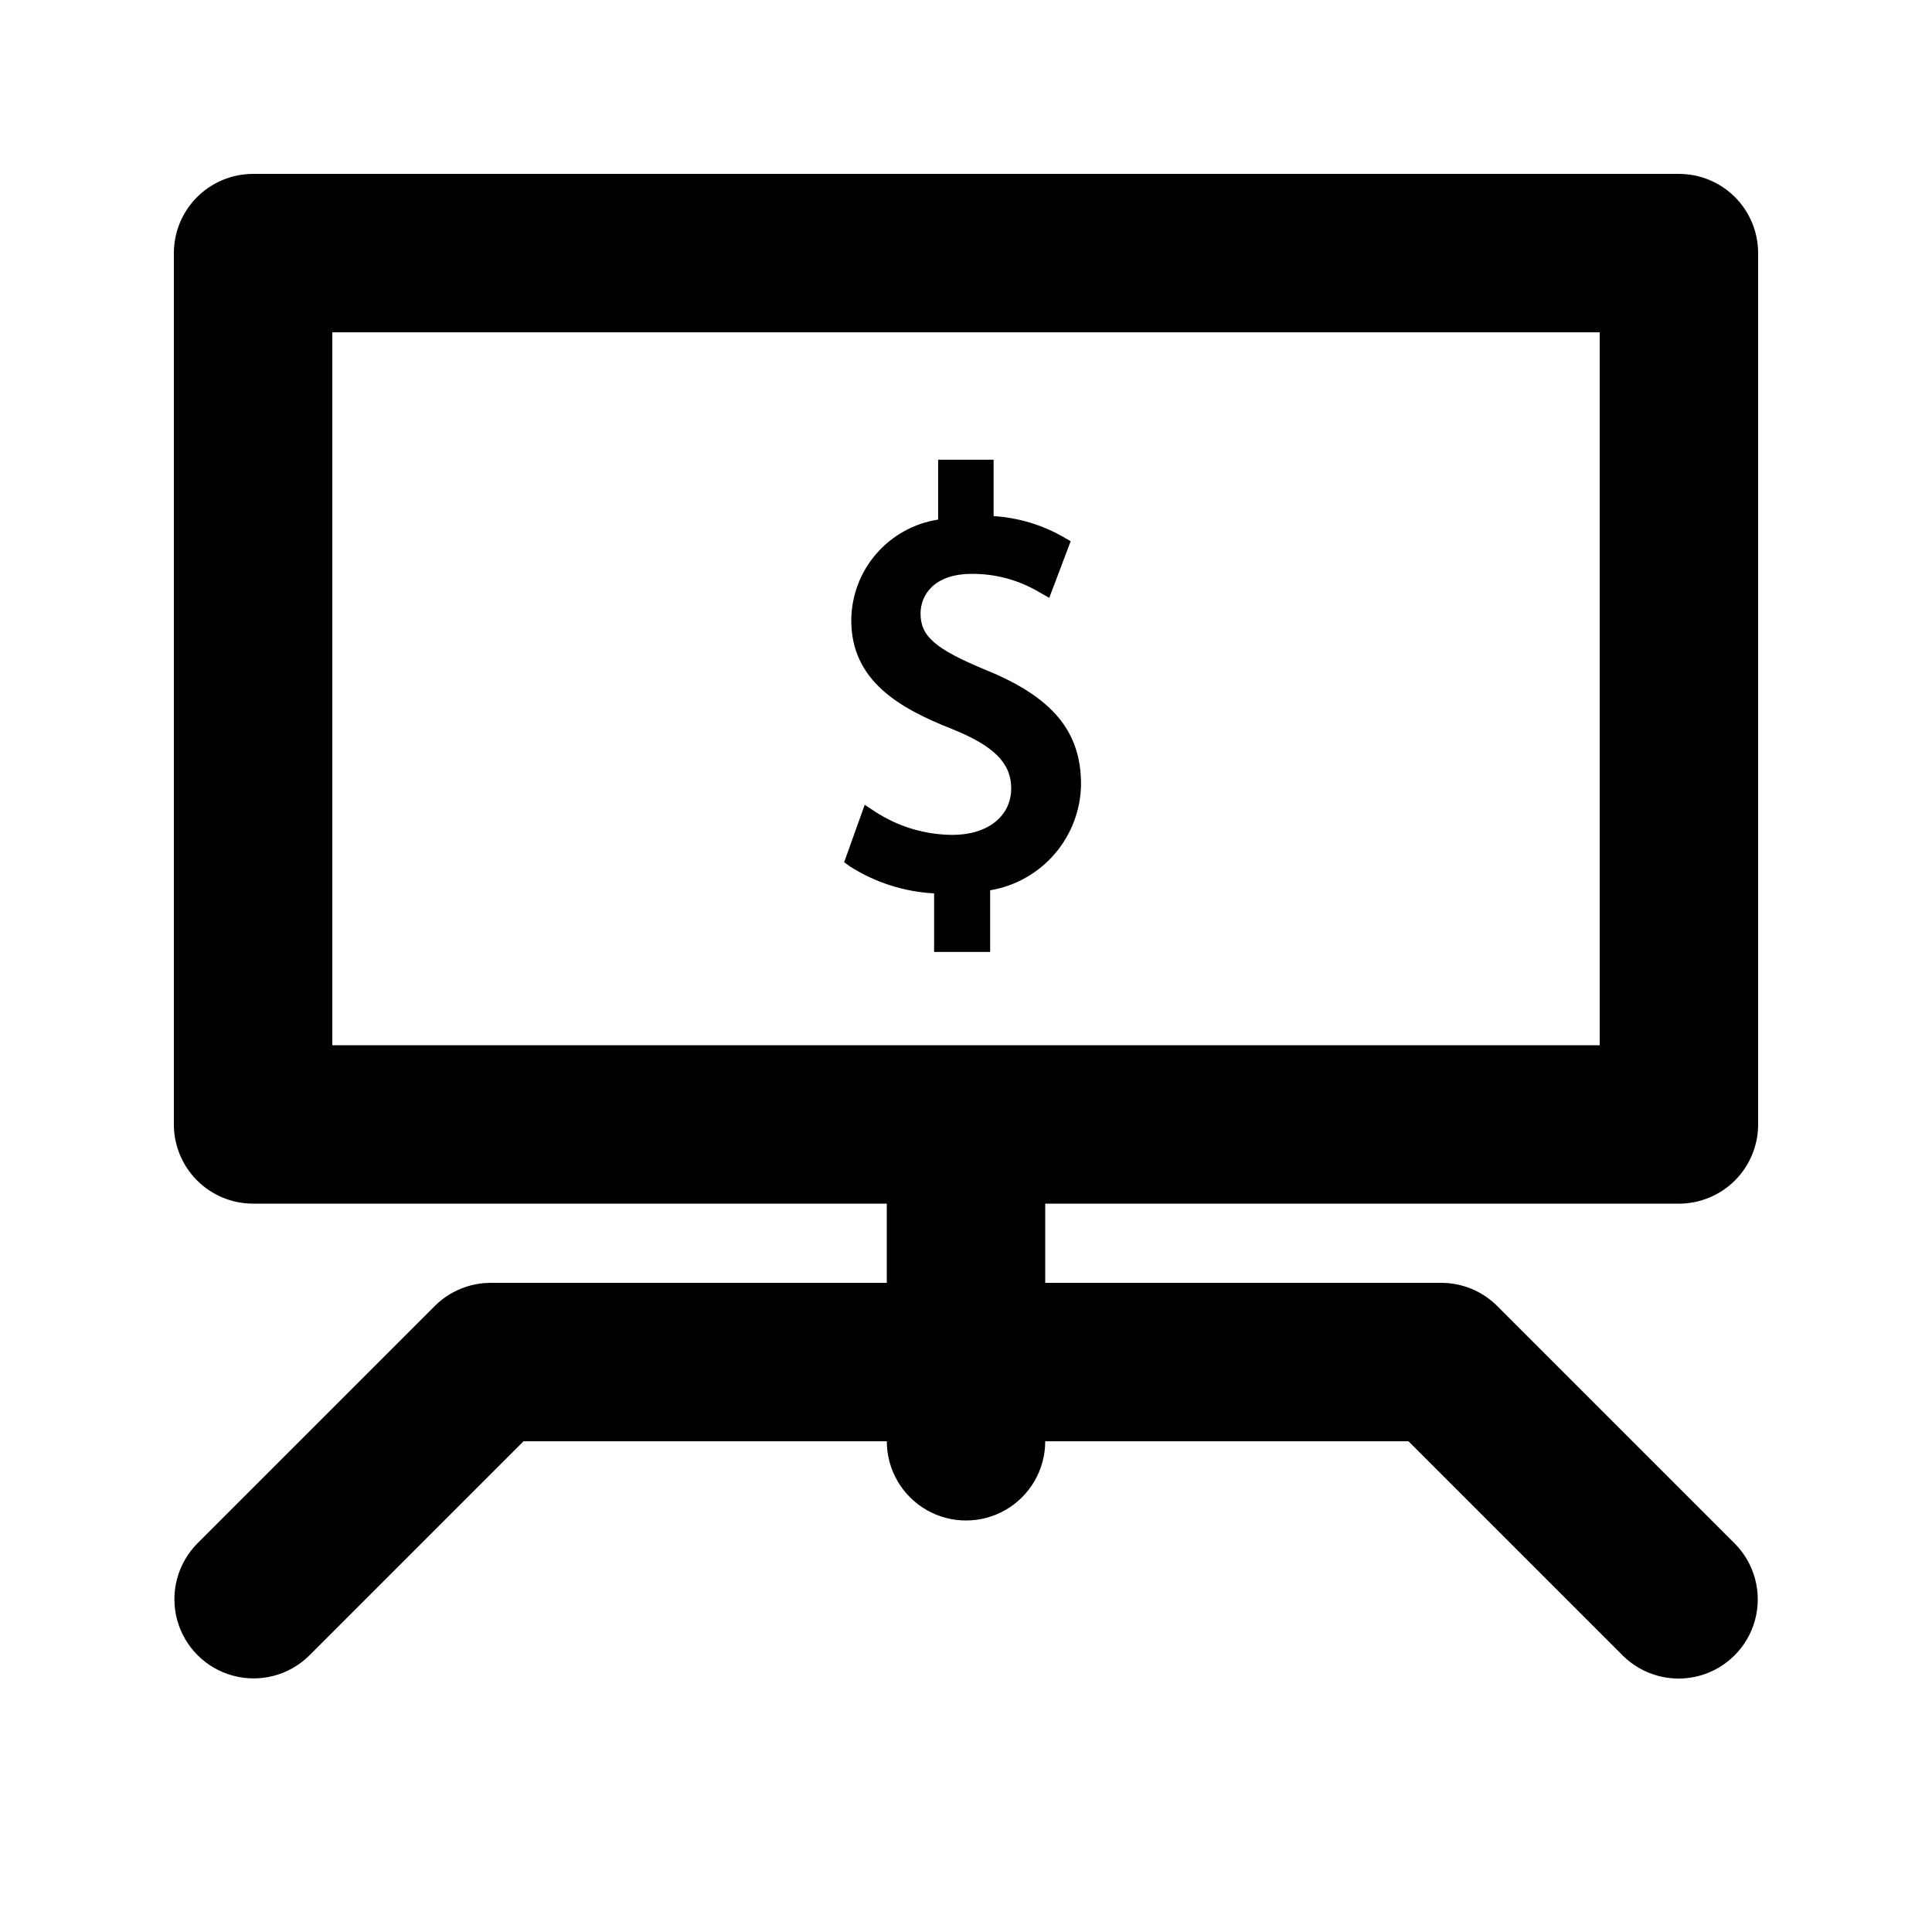
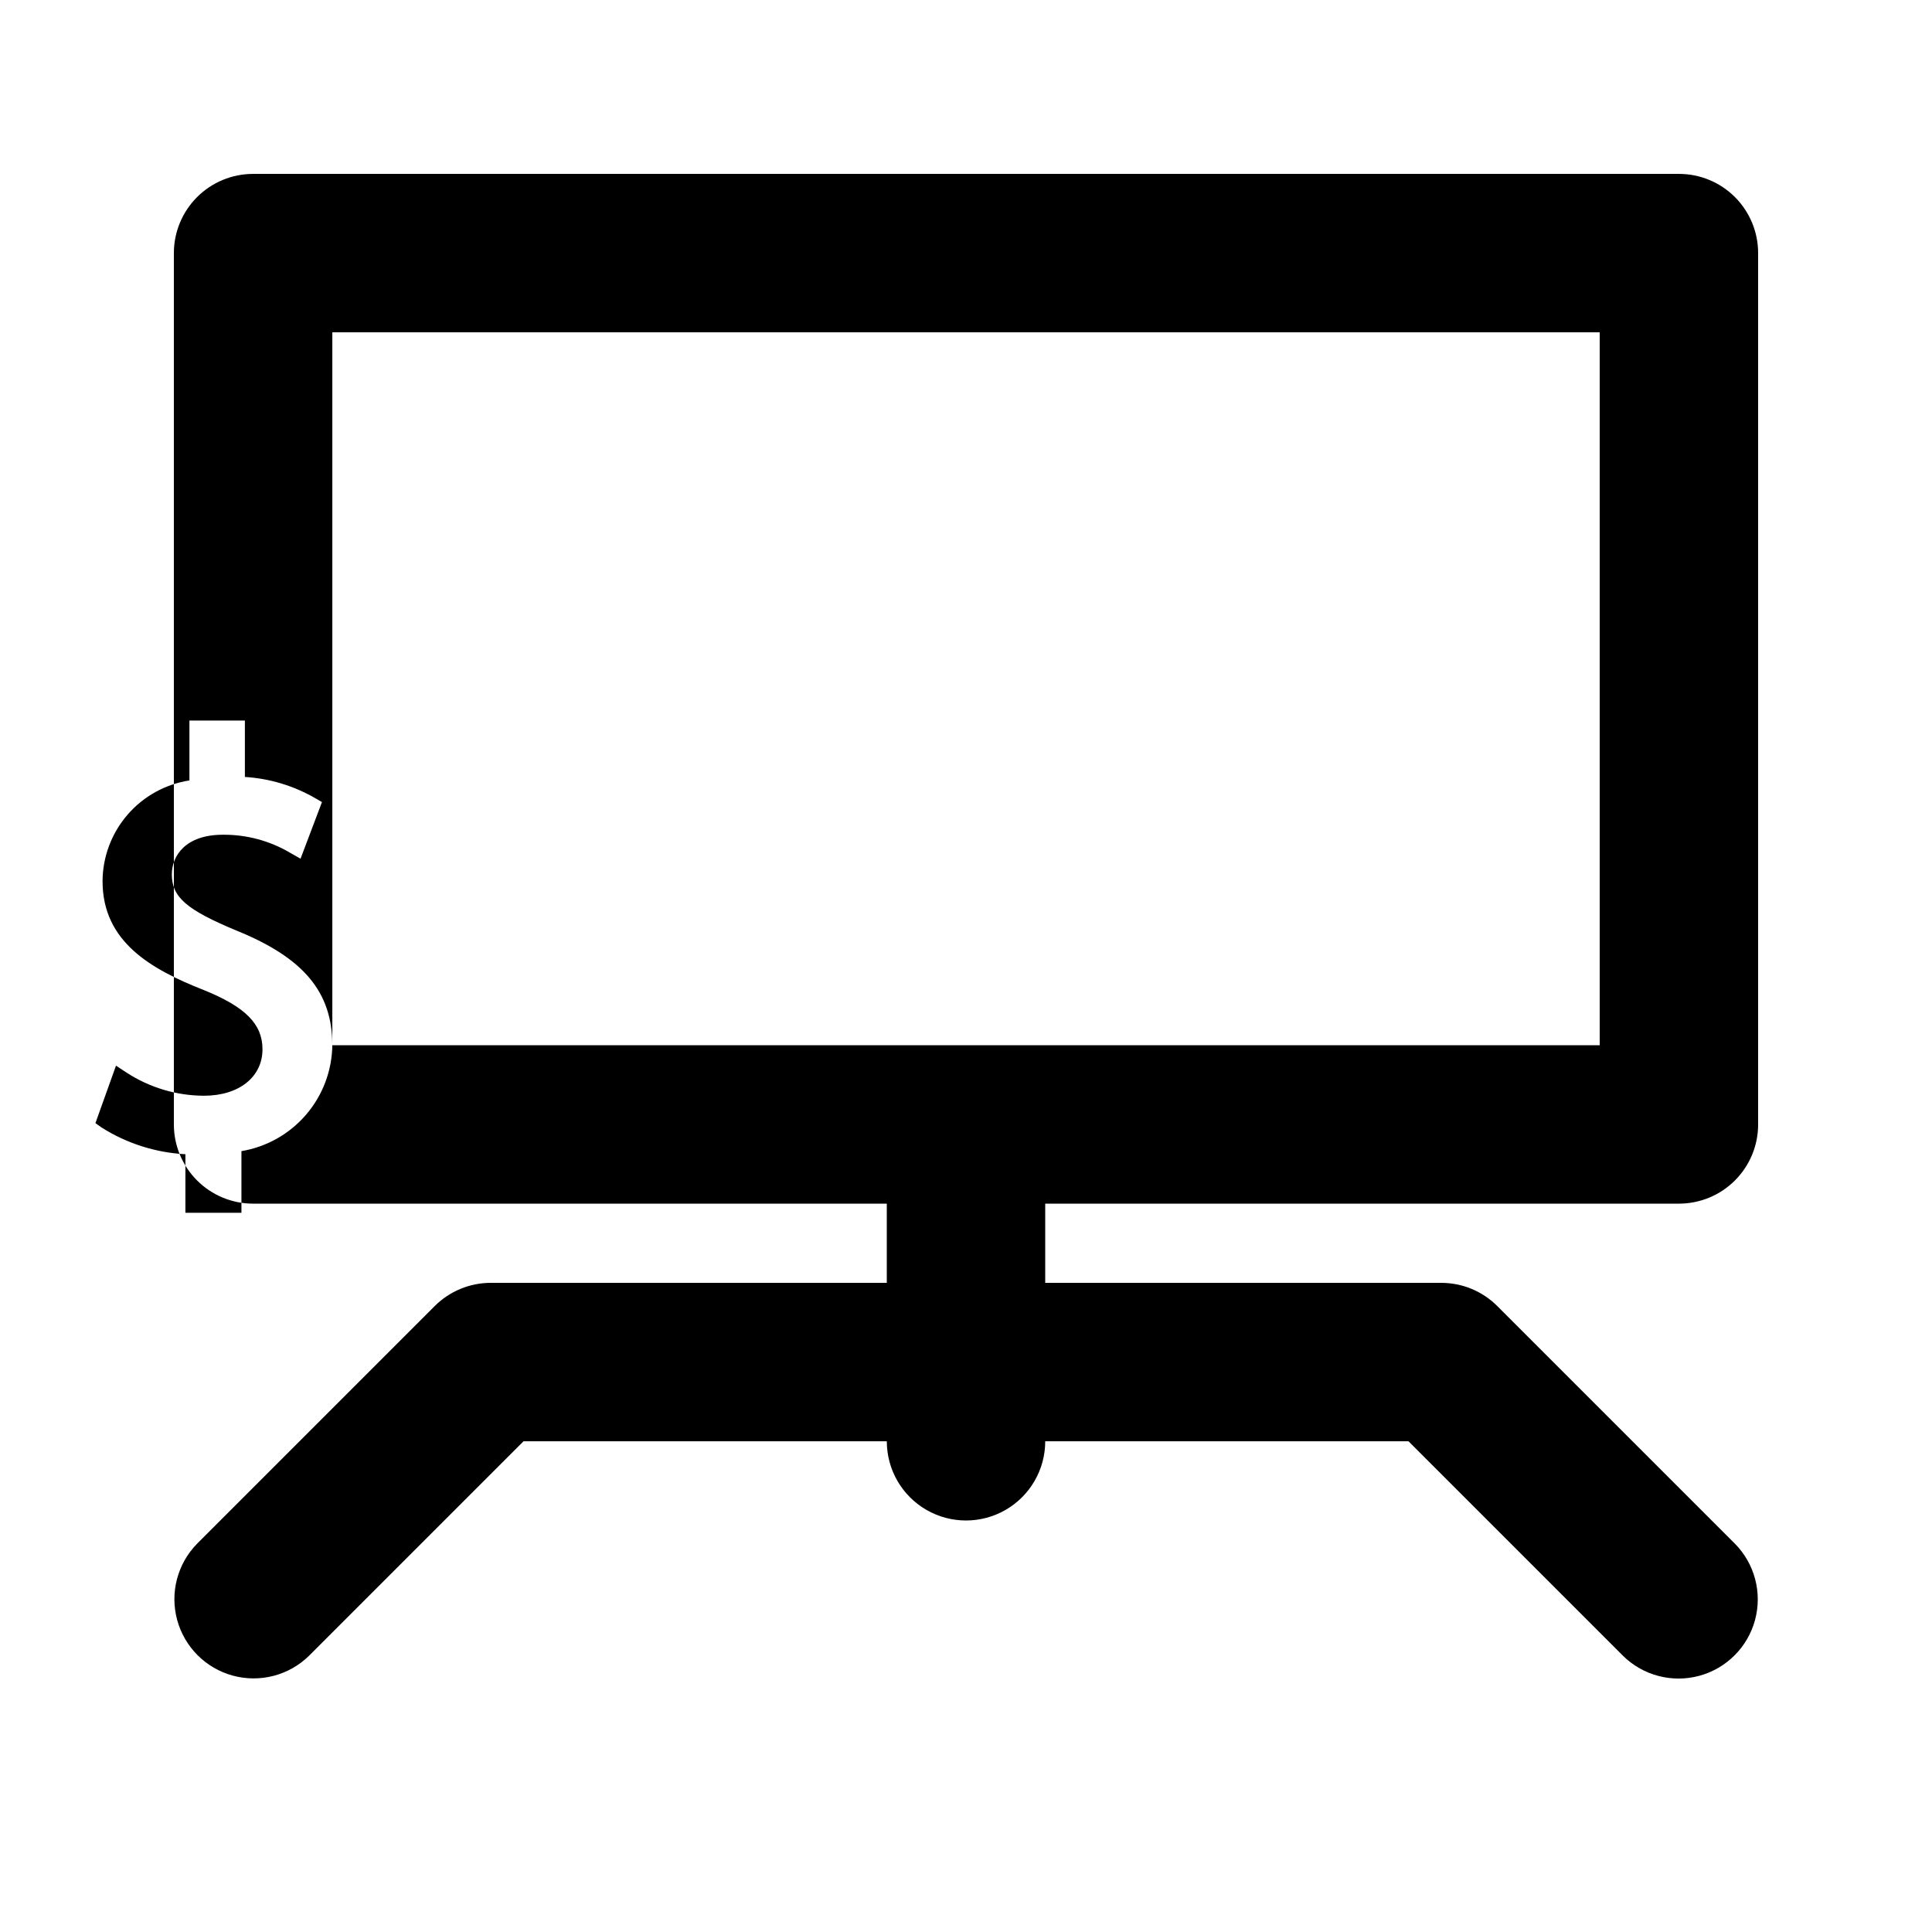
<svg xmlns="http://www.w3.org/2000/svg" fill="#000000" width="800px" height="800px" version="1.1" viewBox="144 144 512 512">
-   <path d="m588.93 462.98c5.57 0 10.91-2.211 14.848-6.148s6.148-9.277 6.144-14.844v-230.91c0.004-5.57-2.207-10.91-6.144-14.848s-9.277-6.148-14.848-6.144h-377.86c-5.566 0-10.91 2.211-14.844 6.148-3.938 3.934-6.148 9.277-6.148 14.844v230.91c0 5.566 2.211 10.906 6.148 14.844 3.934 3.938 9.277 6.148 14.844 6.148h167.94v20.992l-104.96-0.004c-5.566 0.004-10.906 2.215-14.844 6.152l-62.977 62.977h0.004c-5.223 5.316-7.234 13.008-5.285 20.199 1.953 7.195 7.57 12.816 14.766 14.766 7.195 1.949 14.883-0.059 20.199-5.281l56.828-56.828h96.27c0 7.5 4 14.43 10.496 18.18 6.492 3.75 14.496 3.75 20.992 0 6.492-3.75 10.496-10.68 10.496-18.18h96.27l56.824 56.824v0.004c5.312 5.246 13.012 7.273 20.223 5.328 7.207-1.949 12.84-7.578 14.789-14.789 1.945-7.207-0.082-14.91-5.328-20.223l-62.977-62.977c-3.938-3.938-9.273-6.152-14.844-6.152h-104.96v-20.988zm-356.86-41.984v-188.93h335.87v188.93zm198.42-69.125-0.004-0.004c-0.09 6.758-2.551 13.273-6.953 18.402s-10.465 8.551-17.133 9.664v16.34h-14.852v-15.52c-7.898-0.414-15.555-2.859-22.234-7.094l-1.609-1.148 5.453-15.23 2.797 1.844h0.004c6.102 3.973 13.219 6.102 20.5 6.129 9.285 0 15.52-4.961 15.52-12.32 0-6.664-4.519-11.234-15.59-15.703-13.91-5.473-26.793-12.75-26.793-28.82h-0.004c0.035-6.465 2.371-12.703 6.594-17.598 4.219-4.894 10.043-8.129 16.43-9.117v-15.867h14.699v14.945c6.519 0.406 12.855 2.309 18.52 5.555l1.906 1.105-5.68 15.008-2.664-1.516h0.004c-5.414-3.219-11.609-4.894-17.906-4.84-9.992 0-13.539 5.656-13.539 10.496 0 6.047 3.875 9.41 17.281 14.965 17.688 7.199 25.25 16.277 25.25 30.32z" />
+   <path d="m588.93 462.98c5.57 0 10.91-2.211 14.848-6.148s6.148-9.277 6.144-14.844v-230.91c0.004-5.57-2.207-10.91-6.144-14.848s-9.277-6.148-14.848-6.144h-377.86c-5.566 0-10.91 2.211-14.844 6.148-3.938 3.934-6.148 9.277-6.148 14.844v230.91c0 5.566 2.211 10.906 6.148 14.844 3.934 3.938 9.277 6.148 14.844 6.148h167.94v20.992l-104.96-0.004c-5.566 0.004-10.906 2.215-14.844 6.152l-62.977 62.977h0.004c-5.223 5.316-7.234 13.008-5.285 20.199 1.953 7.195 7.57 12.816 14.766 14.766 7.195 1.949 14.883-0.059 20.199-5.281l56.828-56.828h96.27c0 7.5 4 14.43 10.496 18.18 6.492 3.75 14.496 3.75 20.992 0 6.492-3.75 10.496-10.68 10.496-18.18h96.27l56.824 56.824v0.004c5.312 5.246 13.012 7.273 20.223 5.328 7.207-1.949 12.84-7.578 14.789-14.789 1.945-7.207-0.082-14.91-5.328-20.223l-62.977-62.977c-3.938-3.938-9.273-6.152-14.844-6.152h-104.96v-20.988zm-356.86-41.984v-188.93h335.87v188.93zc-0.09 6.758-2.551 13.273-6.953 18.402s-10.465 8.551-17.133 9.664v16.34h-14.852v-15.52c-7.898-0.414-15.555-2.859-22.234-7.094l-1.609-1.148 5.453-15.23 2.797 1.844h0.004c6.102 3.973 13.219 6.102 20.5 6.129 9.285 0 15.52-4.961 15.52-12.32 0-6.664-4.519-11.234-15.59-15.703-13.91-5.473-26.793-12.75-26.793-28.82h-0.004c0.035-6.465 2.371-12.703 6.594-17.598 4.219-4.894 10.043-8.129 16.43-9.117v-15.867h14.699v14.945c6.519 0.406 12.855 2.309 18.52 5.555l1.906 1.105-5.68 15.008-2.664-1.516h0.004c-5.414-3.219-11.609-4.894-17.906-4.84-9.992 0-13.539 5.656-13.539 10.496 0 6.047 3.875 9.41 17.281 14.965 17.688 7.199 25.25 16.277 25.25 30.32z" />
</svg>